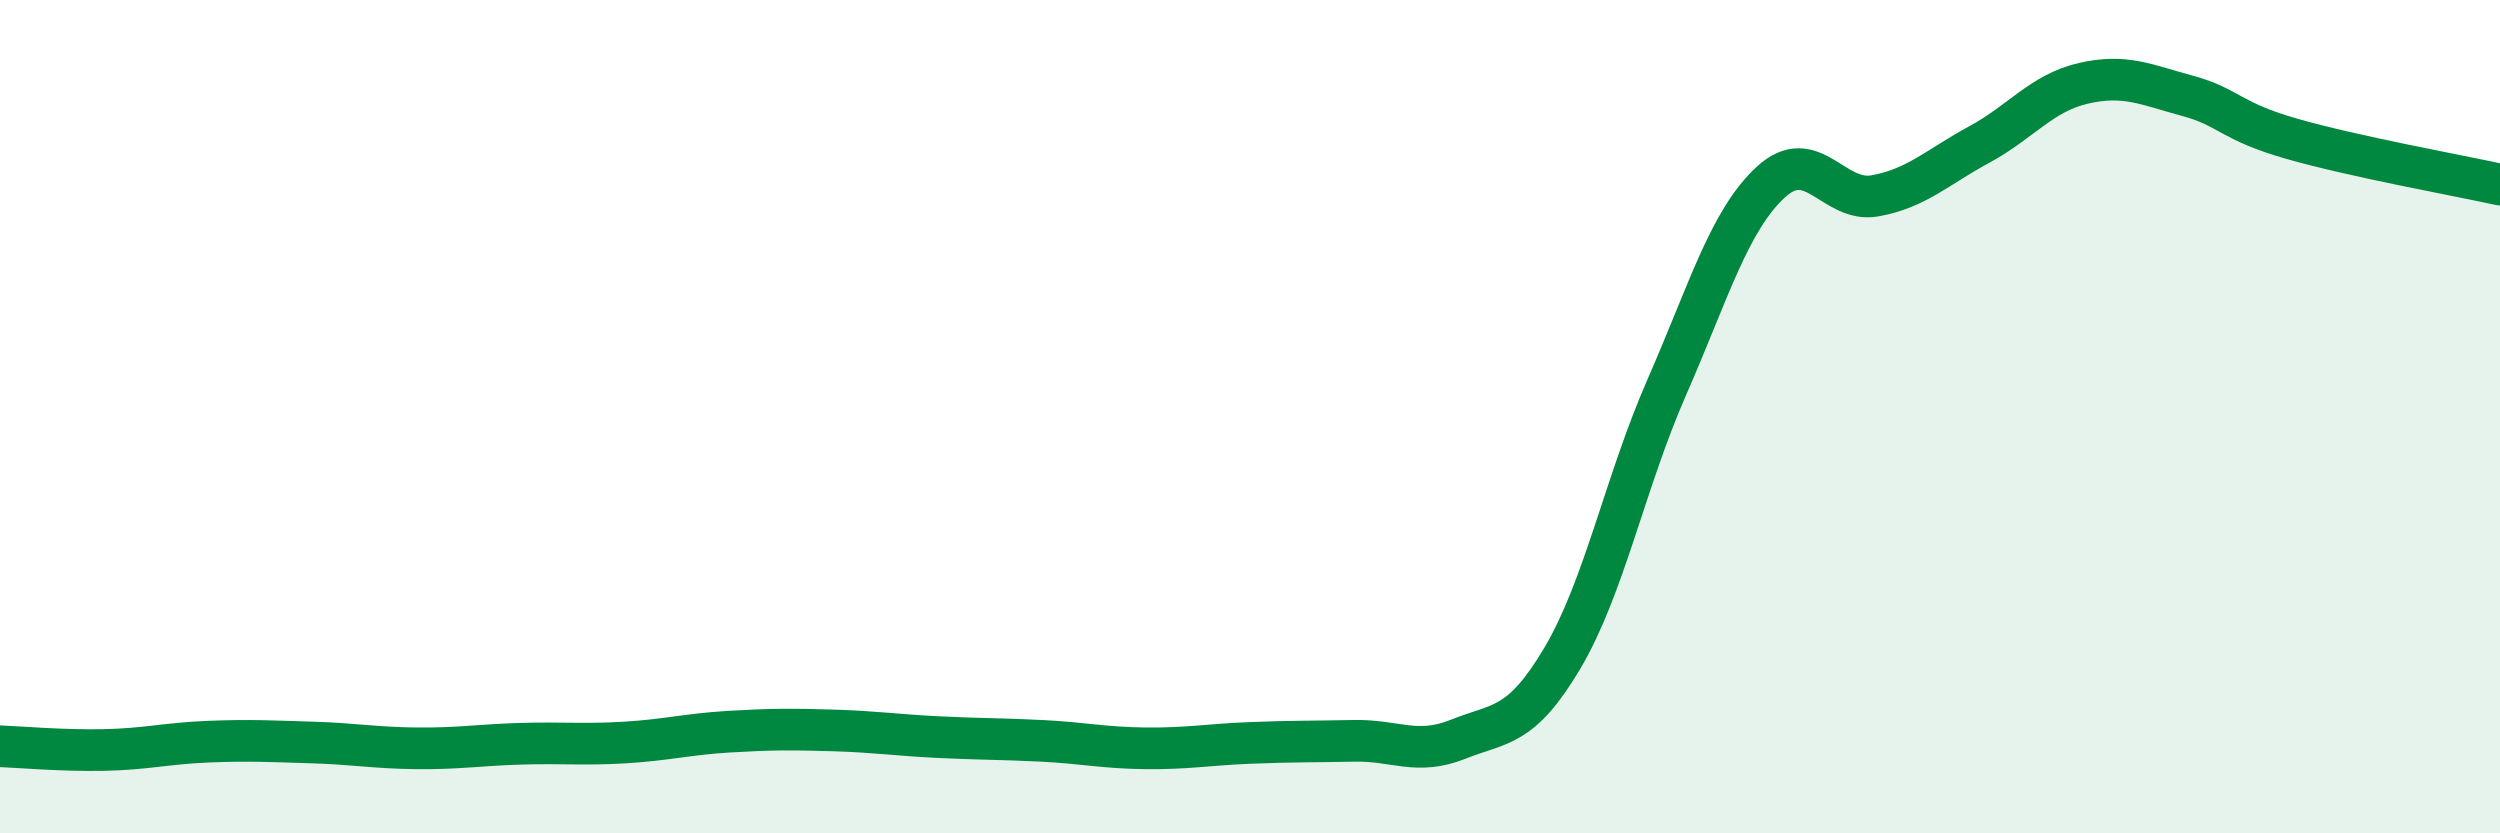
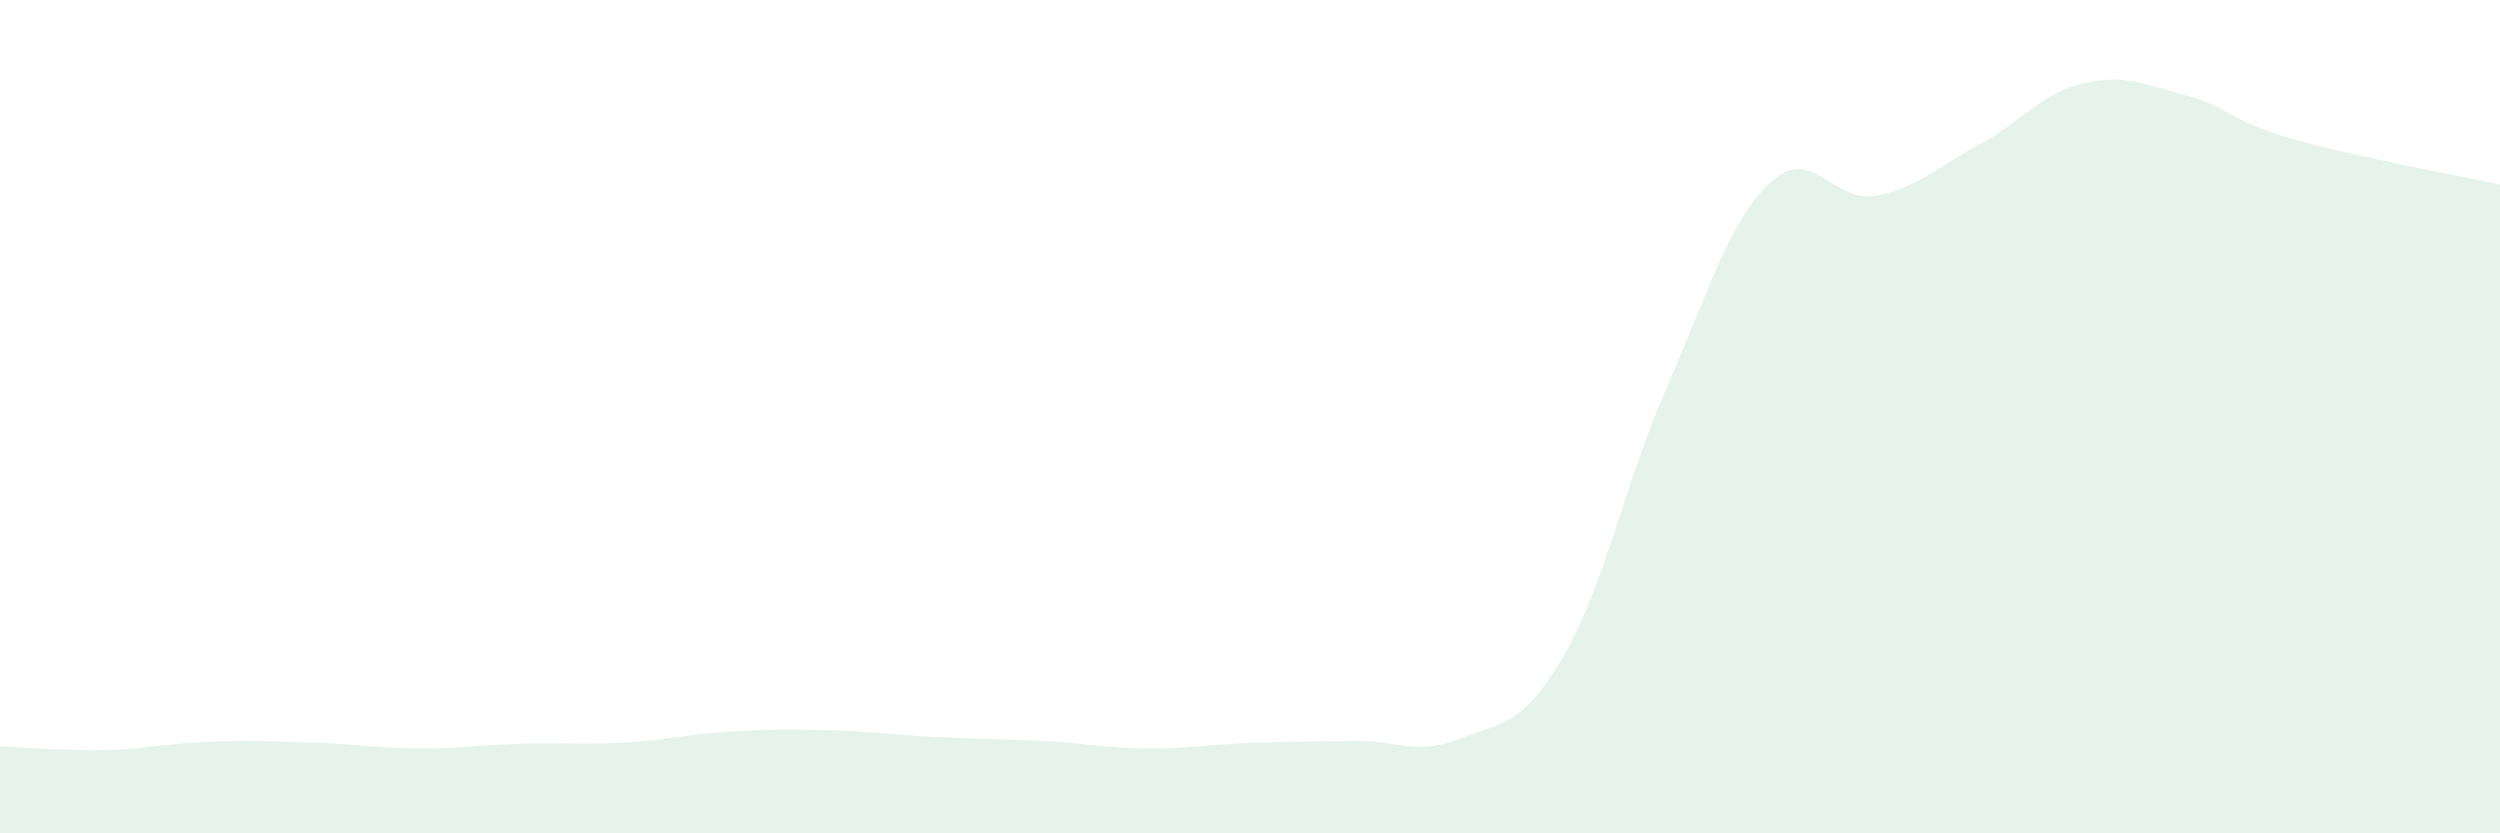
<svg xmlns="http://www.w3.org/2000/svg" width="60" height="20" viewBox="0 0 60 20">
  <path d="M 0,17.91 C 0.5,17.93 1.5,18.02 2.5,18 C 3.5,17.98 4,17.84 5,17.8 C 6,17.76 6.5,17.79 7.5,17.82 C 8.5,17.85 9,17.95 10,17.96 C 11,17.97 11.5,17.88 12.5,17.85 C 13.5,17.82 14,17.88 15,17.82 C 16,17.76 16.5,17.62 17.5,17.56 C 18.5,17.5 19,17.5 20,17.53 C 21,17.56 21.5,17.64 22.5,17.69 C 23.5,17.74 24,17.73 25,17.78 C 26,17.83 26.5,17.95 27.5,17.96 C 28.5,17.97 29,17.87 30,17.83 C 31,17.79 31.5,17.8 32.5,17.78 C 33.5,17.76 34,18.14 35,17.74 C 36,17.34 36.5,17.48 37.5,15.79 C 38.5,14.1 39,11.58 40,9.3 C 41,7.02 41.5,5.29 42.5,4.37 C 43.5,3.45 44,4.88 45,4.7 C 46,4.52 46.5,4.01 47.5,3.47 C 48.5,2.93 49,2.23 50,2 C 51,1.77 51.5,2.03 52.5,2.3 C 53.5,2.57 53.5,2.9 55,3.33 C 56.5,3.76 59,4.21 60,4.43L60 20L0 20Z" fill="#008740" opacity="0.1" stroke-linecap="round" stroke-linejoin="round" />
-   <path d="M 0,17.91 C 0.5,17.93 1.5,18.02 2.5,18 C 3.5,17.98 4,17.84 5,17.8 C 6,17.76 6.5,17.79 7.5,17.82 C 8.5,17.85 9,17.95 10,17.96 C 11,17.97 11.5,17.88 12.5,17.85 C 13.5,17.82 14,17.88 15,17.82 C 16,17.76 16.5,17.62 17.5,17.56 C 18.5,17.5 19,17.5 20,17.53 C 21,17.56 21.5,17.64 22.5,17.69 C 23.5,17.74 24,17.73 25,17.78 C 26,17.83 26.5,17.95 27.5,17.96 C 28.5,17.97 29,17.87 30,17.83 C 31,17.79 31.5,17.8 32.5,17.78 C 33.5,17.76 34,18.14 35,17.74 C 36,17.34 36.5,17.48 37.5,15.79 C 38.5,14.1 39,11.58 40,9.3 C 41,7.02 41.5,5.29 42.5,4.37 C 43.5,3.45 44,4.88 45,4.7 C 46,4.52 46.5,4.01 47.5,3.47 C 48.5,2.93 49,2.23 50,2 C 51,1.77 51.5,2.03 52.5,2.3 C 53.5,2.57 53.5,2.9 55,3.33 C 56.5,3.76 59,4.21 60,4.43" stroke="#008740" stroke-width="1" fill="none" stroke-linecap="round" stroke-linejoin="round" />
</svg>